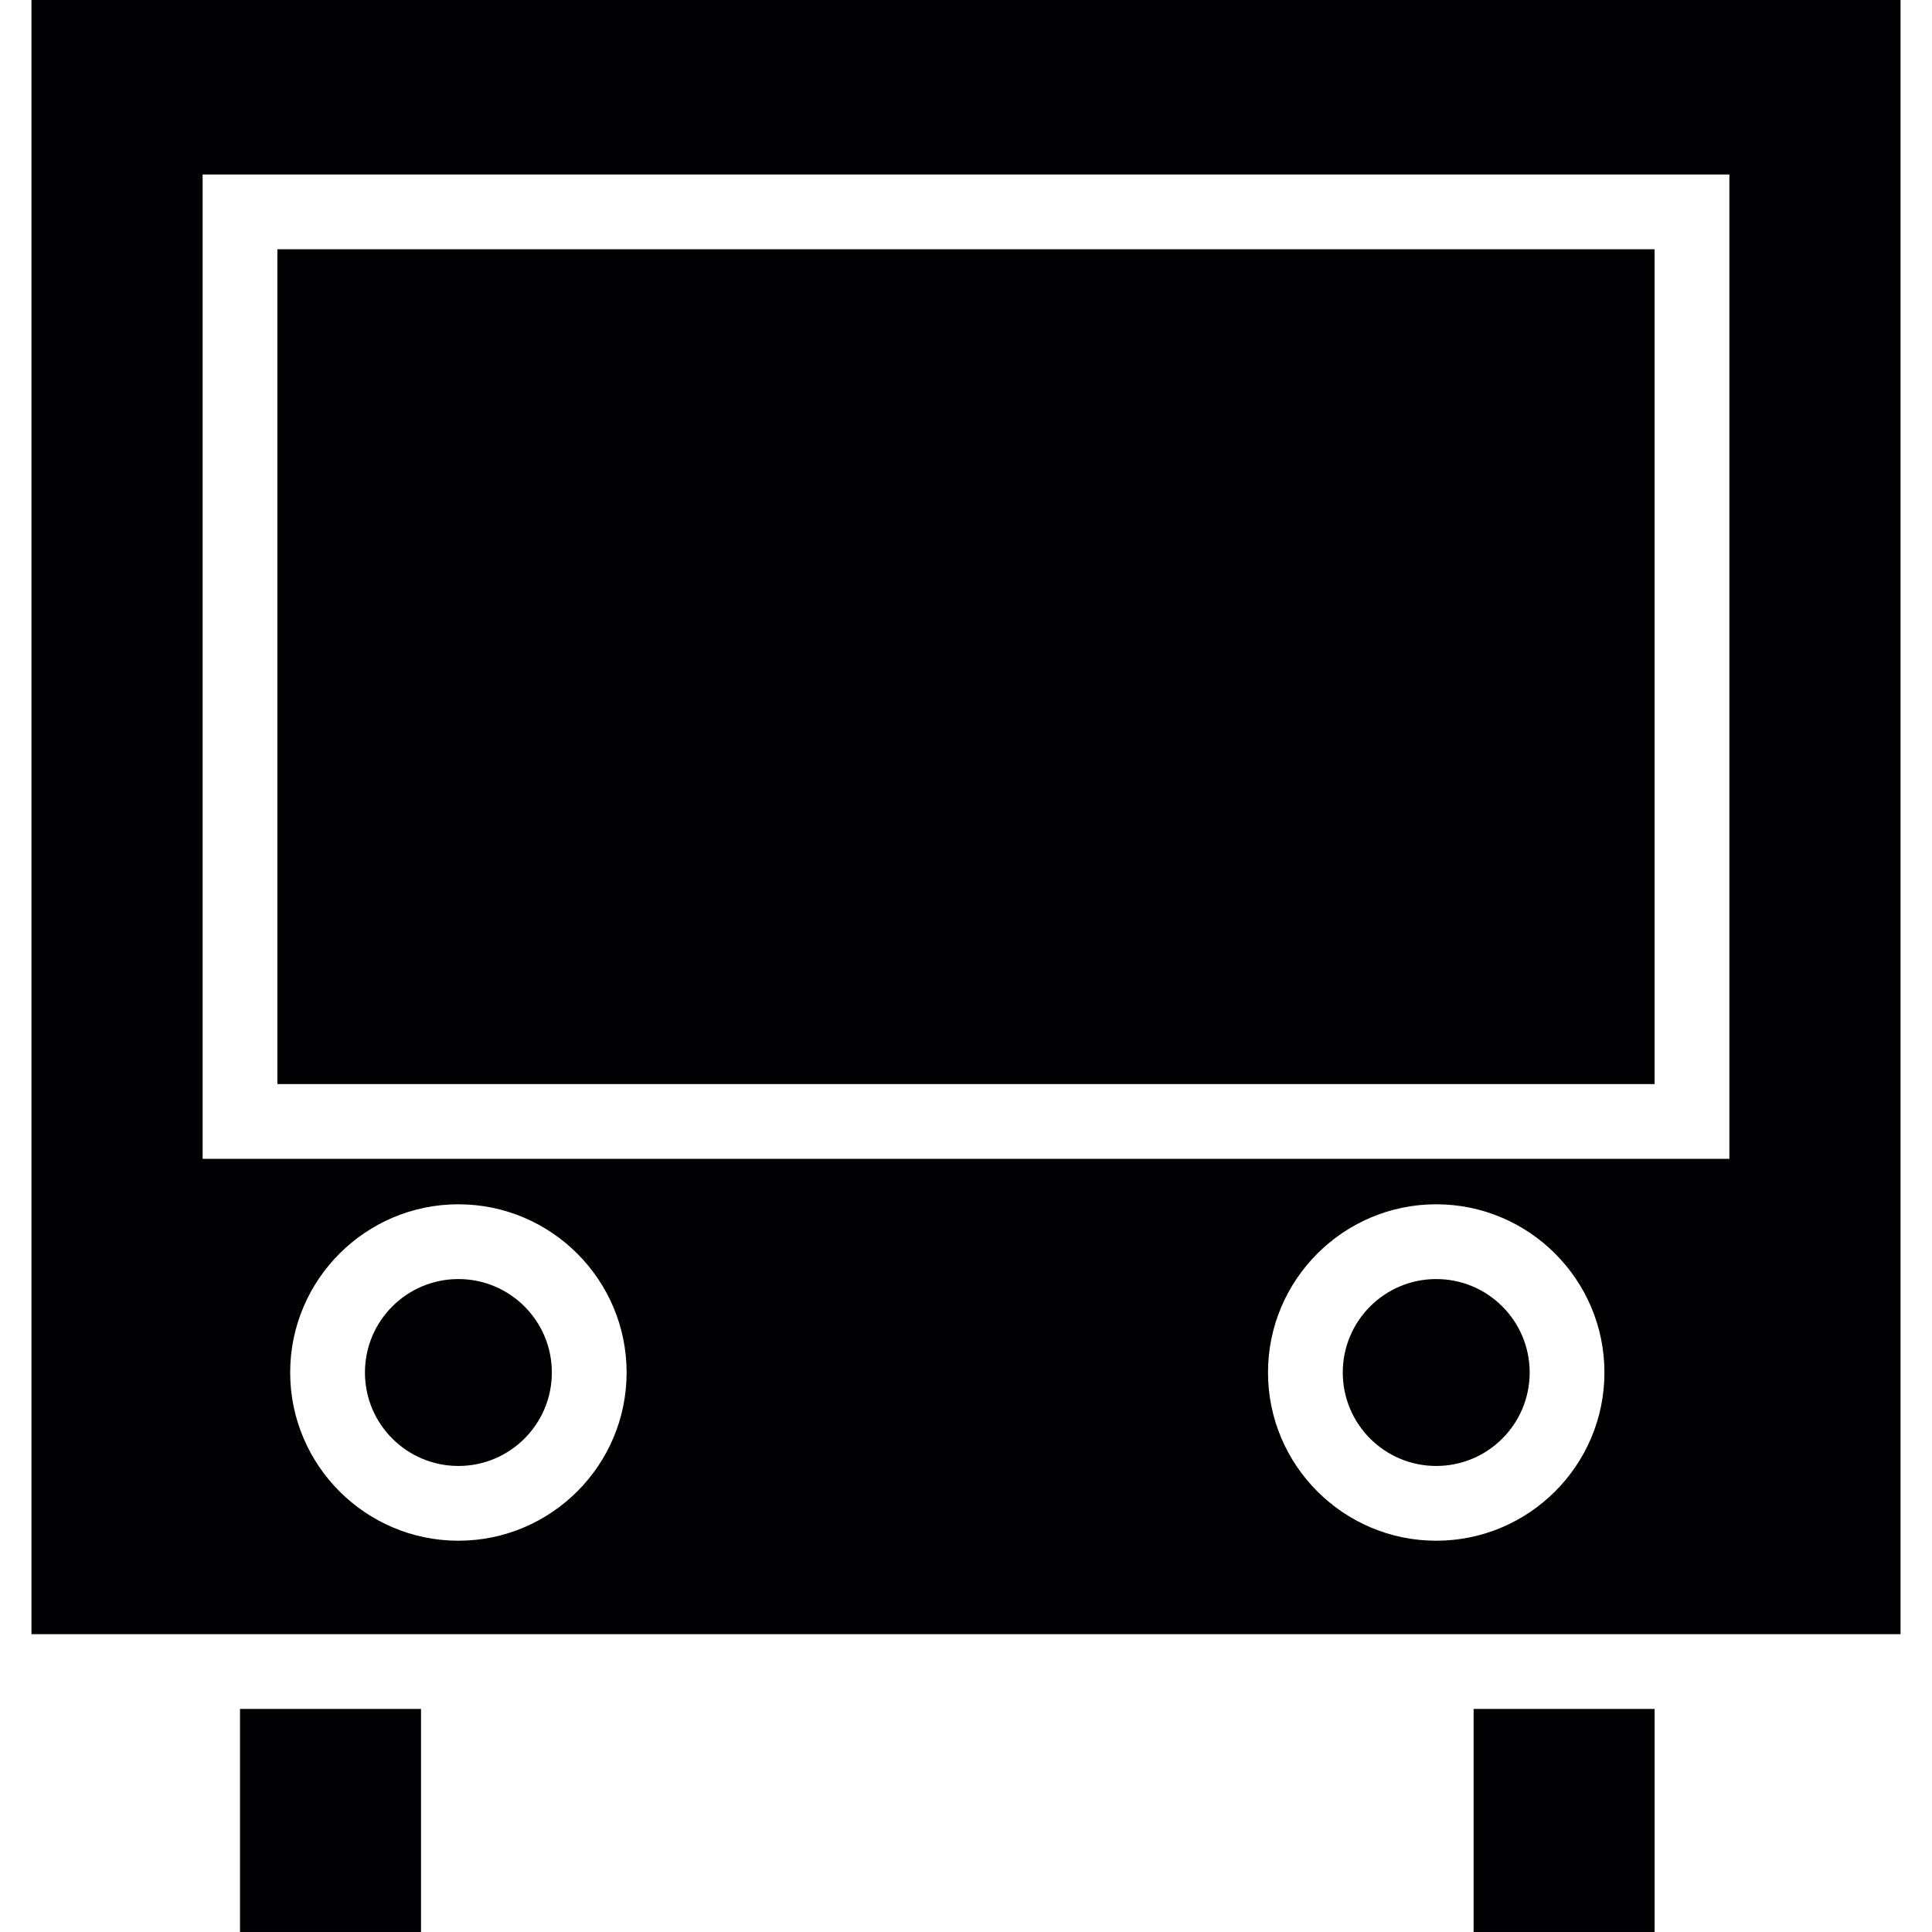
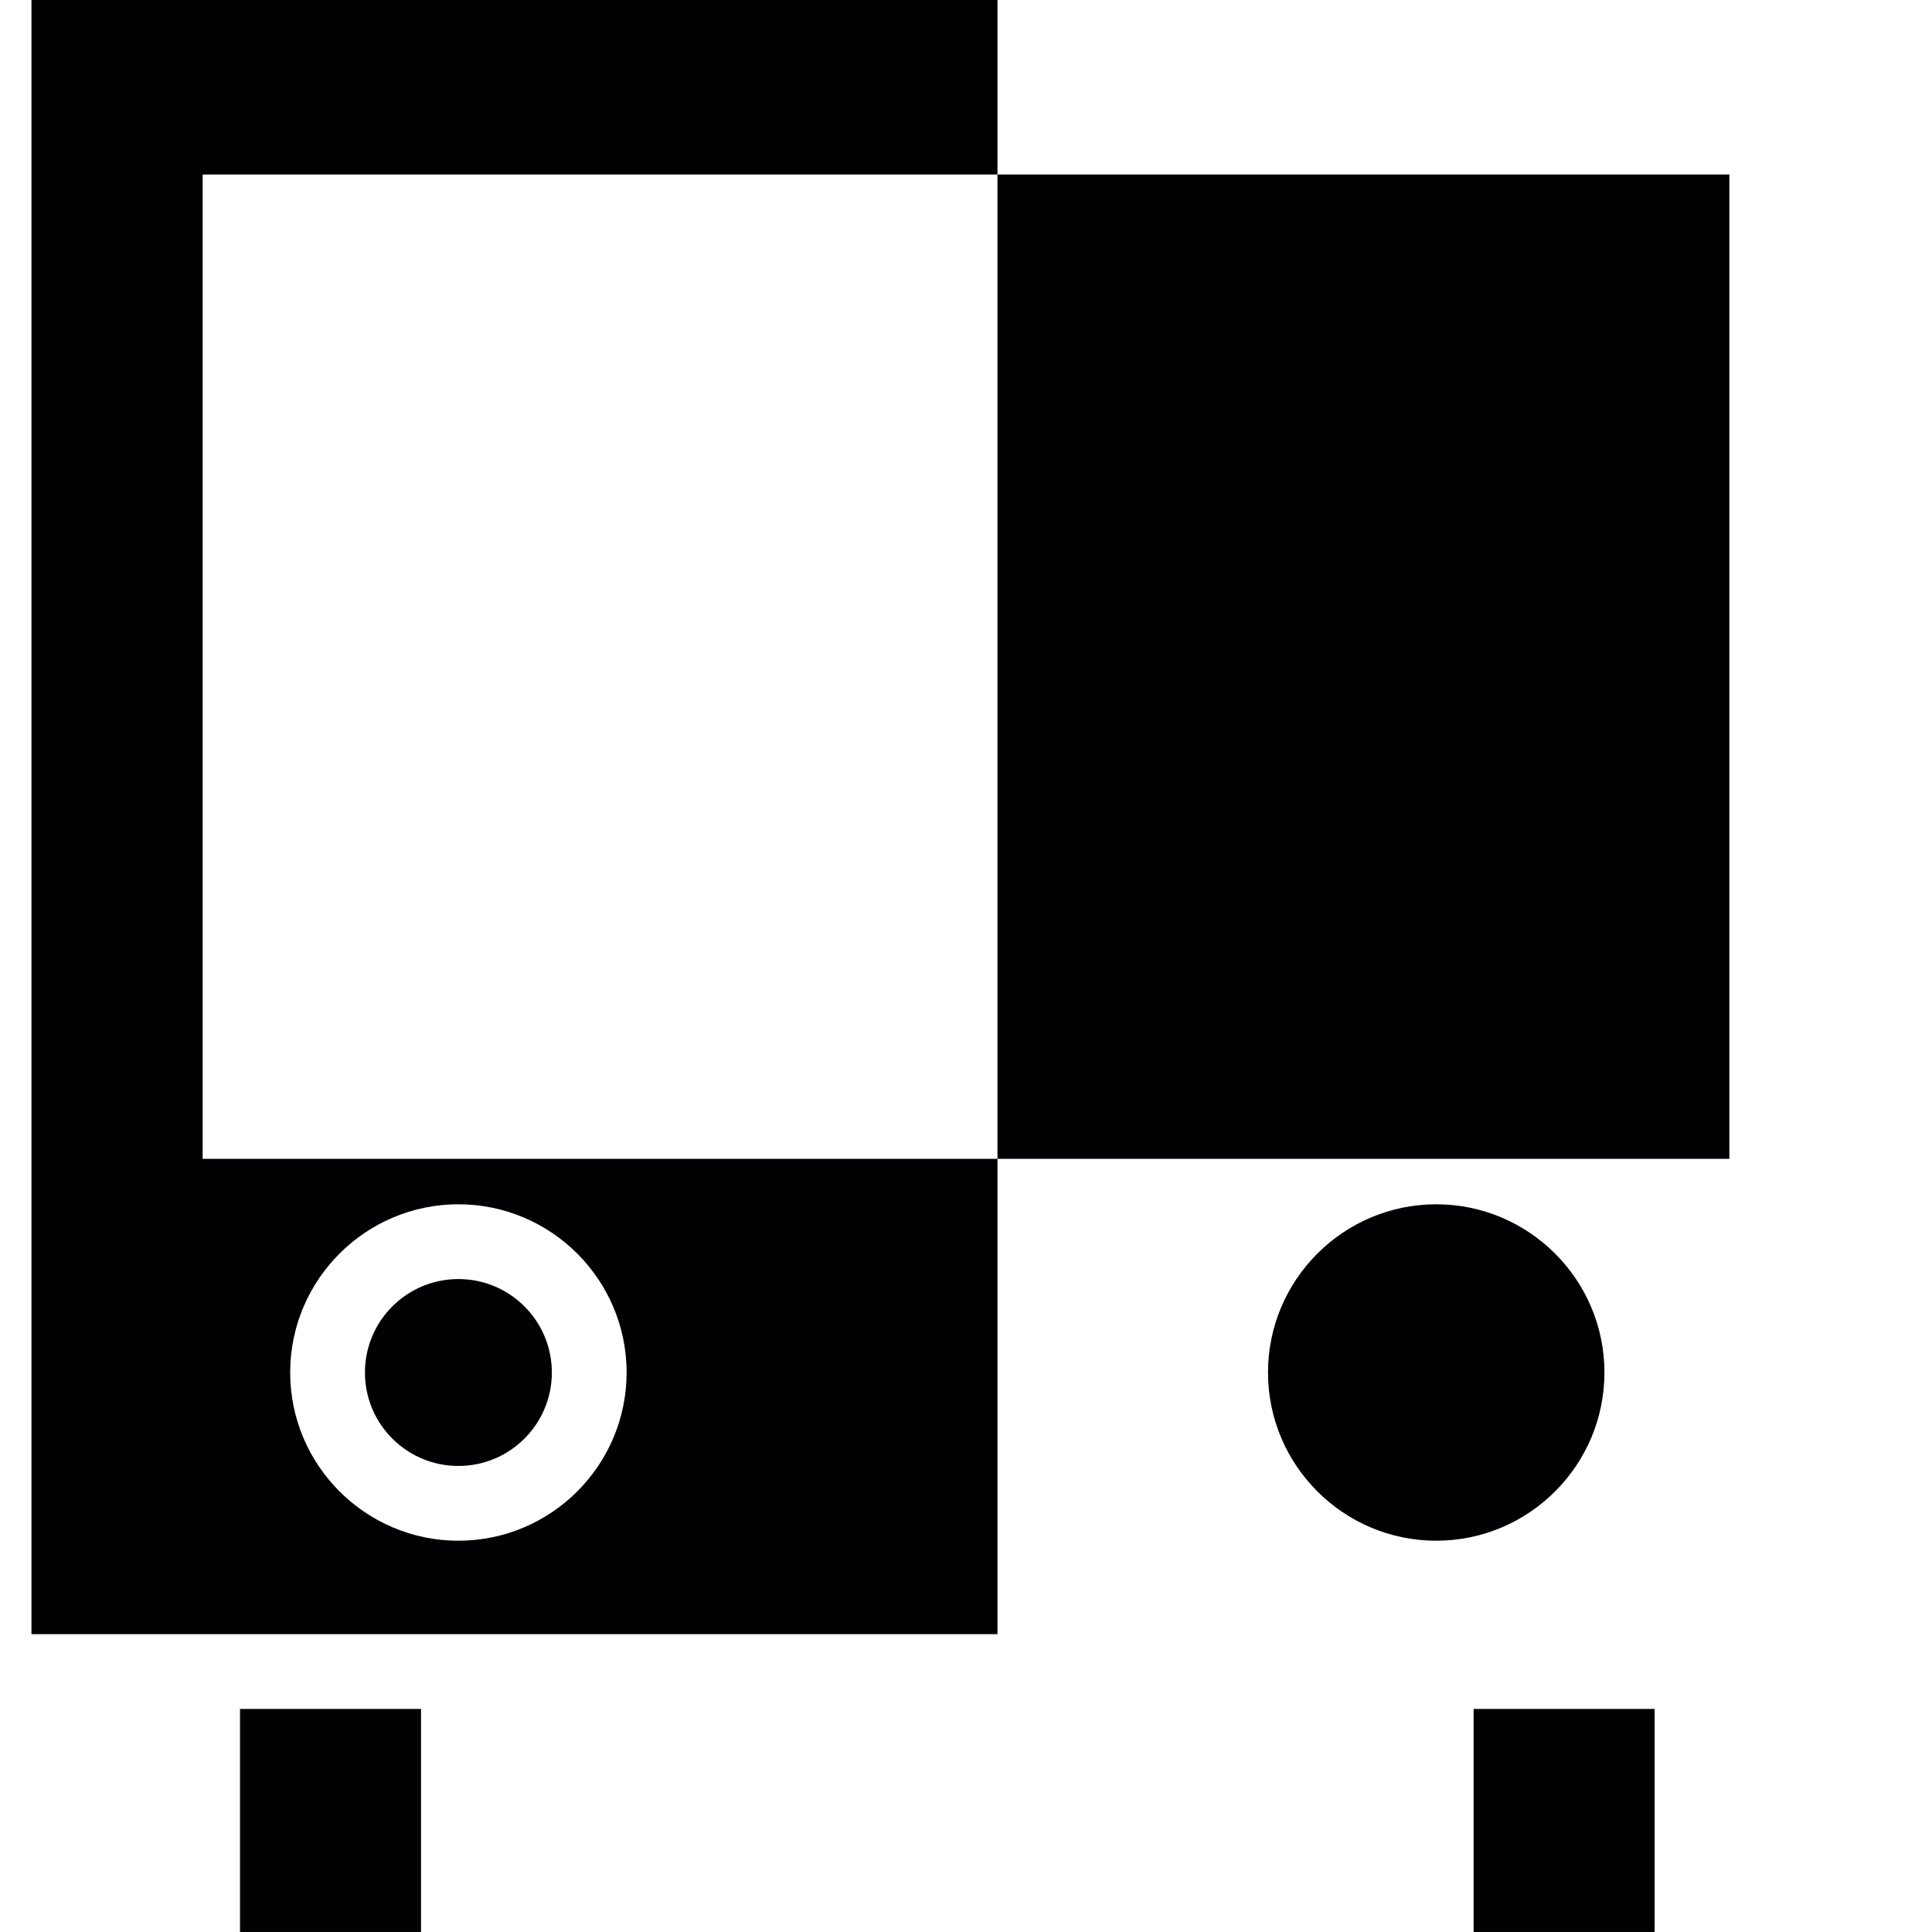
<svg xmlns="http://www.w3.org/2000/svg" version="1.1" id="Capa_1" viewBox="0 0 308.386 308.386" xml:space="preserve">
  <g>
    <rect x="38.31" y="272.781" style="fill:#010002;" width="28.892" height="35.604" />
    <rect x="235.217" y="272.781" style="fill:#010002;" width="28.892" height="35.604" />
    <g>
-       <path style="fill:#010002;" d="M5.021,0v260.848h21.355h52.759h144.148h52.759h27.322V0H5.021z M73.169,245.93    c-14.804,0-26.851-12.047-26.851-26.851c0-14.804,12.047-26.851,26.851-26.851s26.851,12.047,26.851,26.851    C100.02,233.883,87.973,245.93,73.169,245.93z M229.25,245.93c-14.804,0-26.851-12.047-26.851-26.851    c0-14.804,12.047-26.851,26.851-26.851c14.804,0,26.851,12.047,26.851,26.851C256.101,233.883,244.06,245.93,229.25,245.93z     M276.042,184.973H32.343V27.853h243.699V184.973z" />
+       <path style="fill:#010002;" d="M5.021,0v260.848h21.355h52.759h52.759h27.322V0H5.021z M73.169,245.93    c-14.804,0-26.851-12.047-26.851-26.851c0-14.804,12.047-26.851,26.851-26.851s26.851,12.047,26.851,26.851    C100.02,233.883,87.973,245.93,73.169,245.93z M229.25,245.93c-14.804,0-26.851-12.047-26.851-26.851    c0-14.804,12.047-26.851,26.851-26.851c14.804,0,26.851,12.047,26.851,26.851C256.101,233.883,244.06,245.93,229.25,245.93z     M276.042,184.973H32.343V27.853h243.699V184.973z" />
      <circle style="fill:#010002;" cx="73.169" cy="219.08" r="14.917" />
      <circle style="fill:#010002;" cx="229.25" cy="219.08" r="14.917" />
-       <rect x="44.277" y="39.787" style="fill:#010002;" width="219.831" height="133.252" />
    </g>
  </g>
</svg>